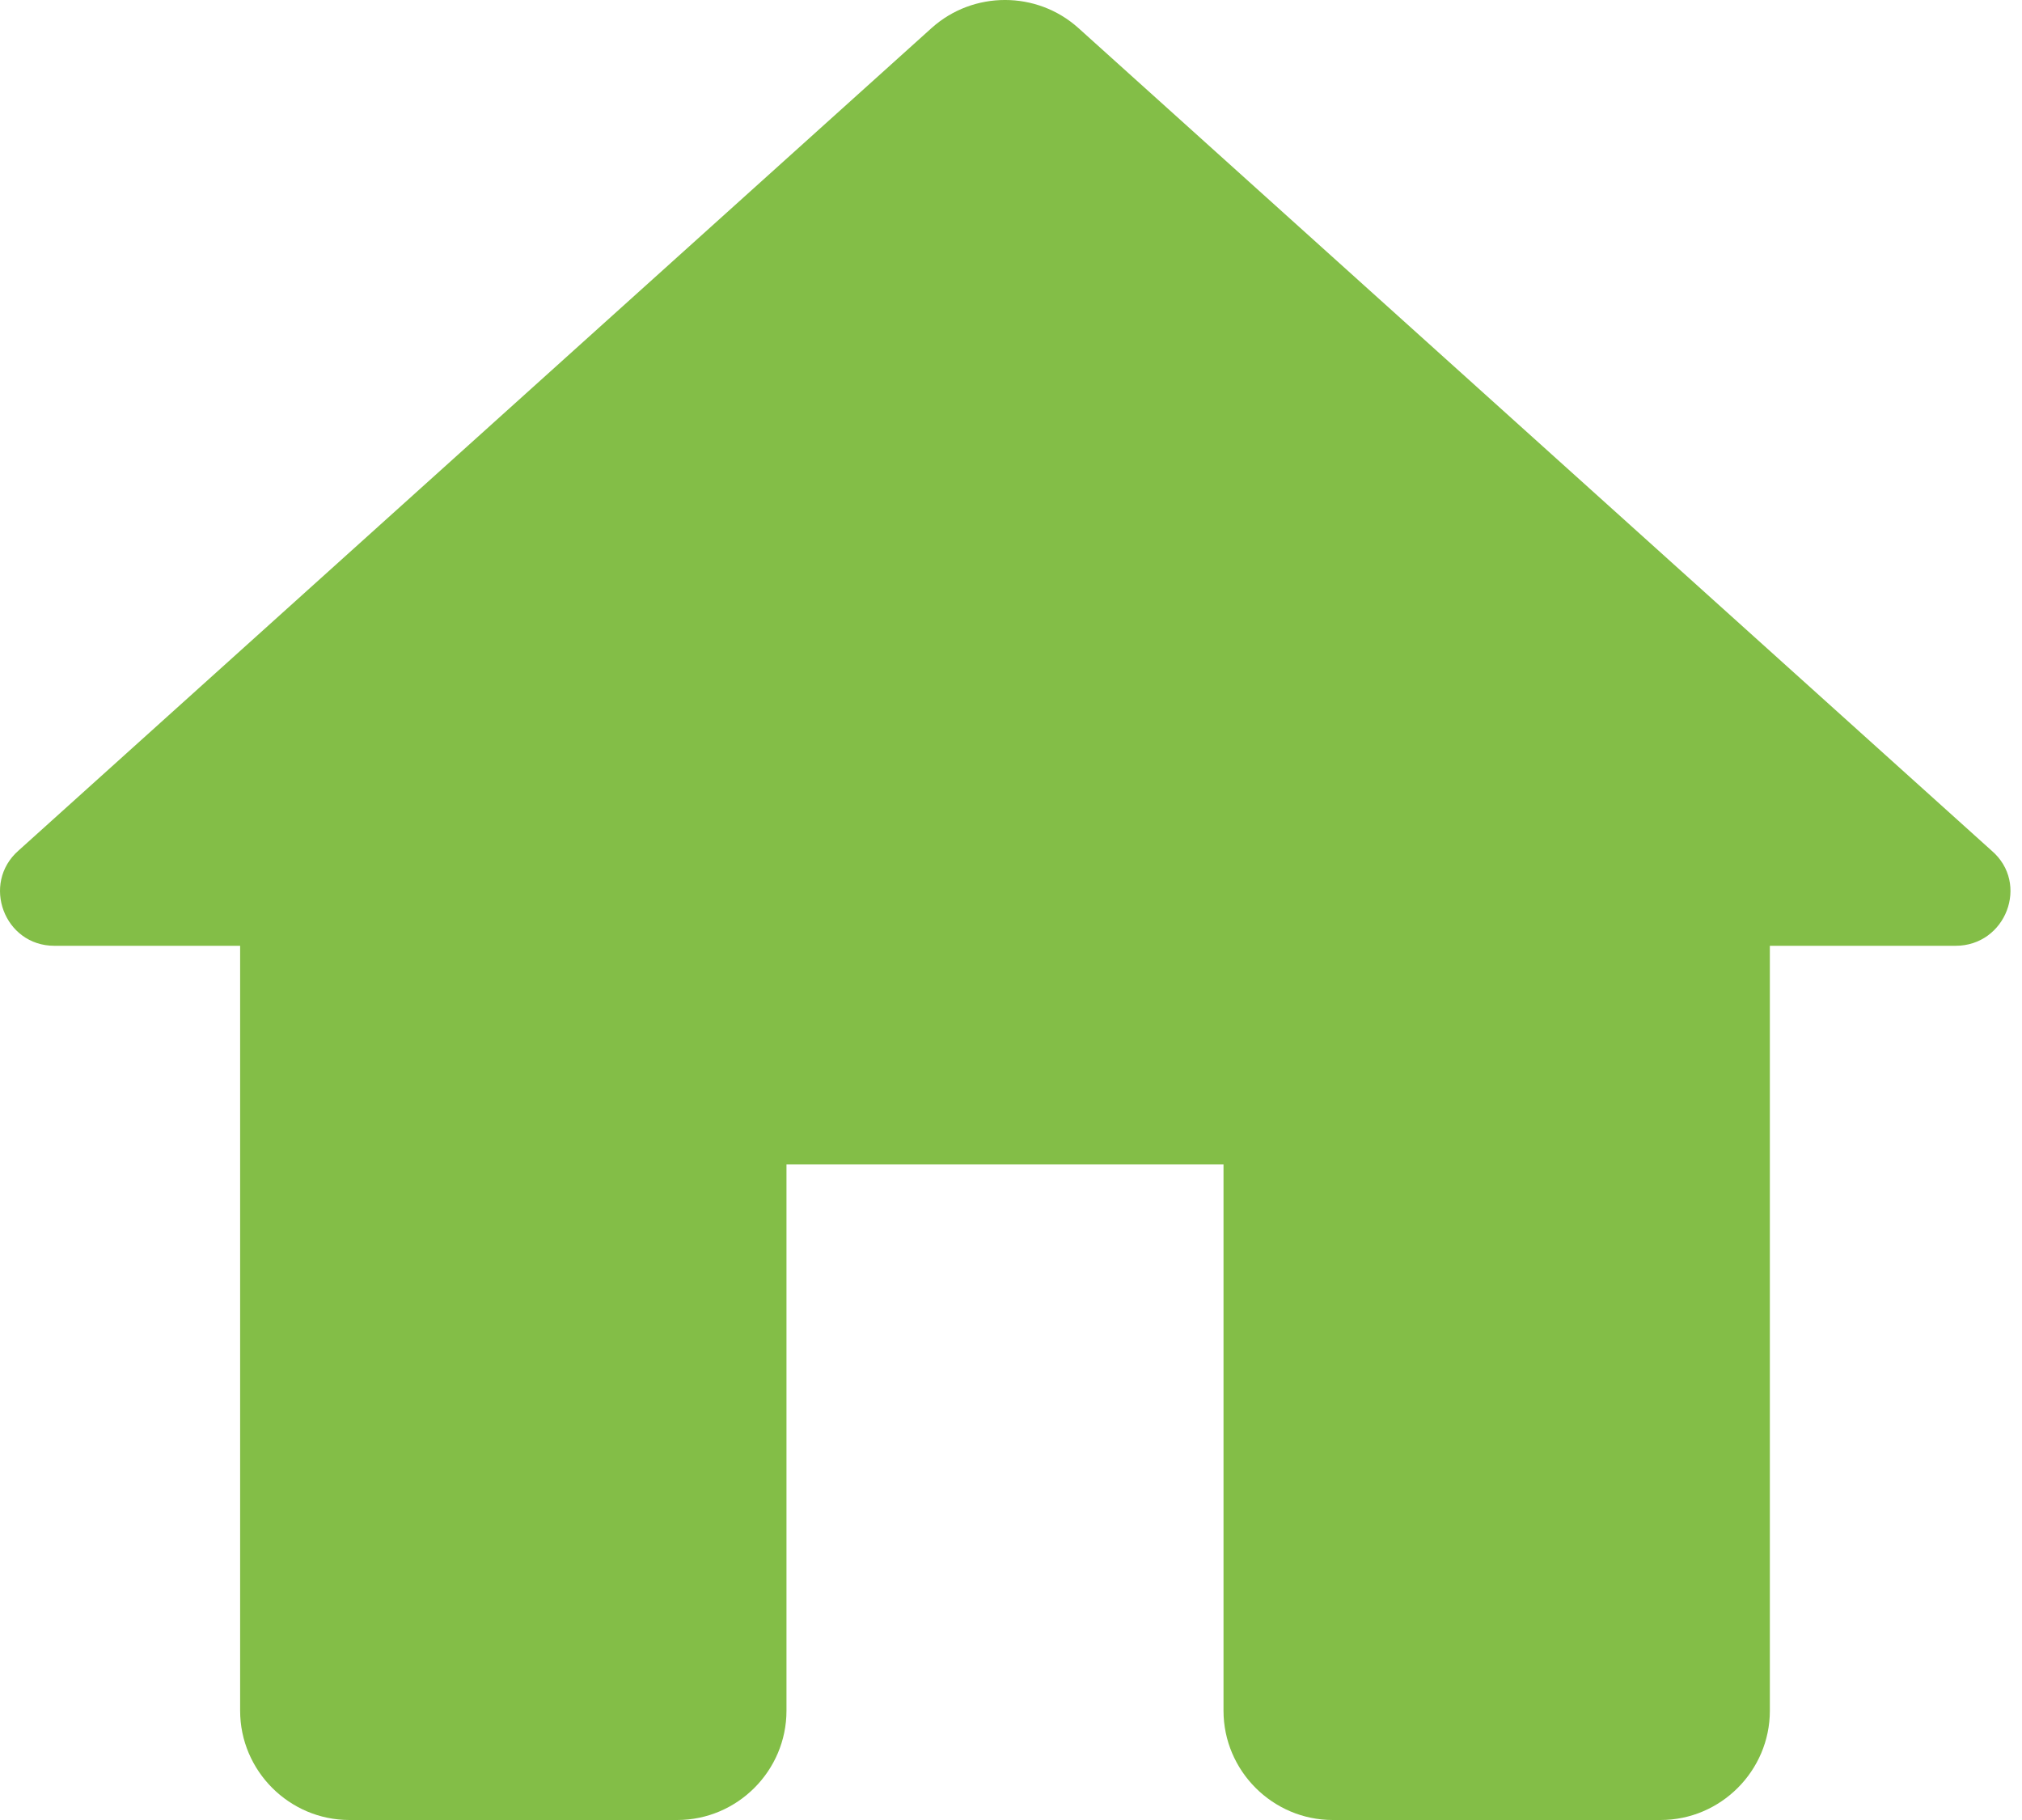
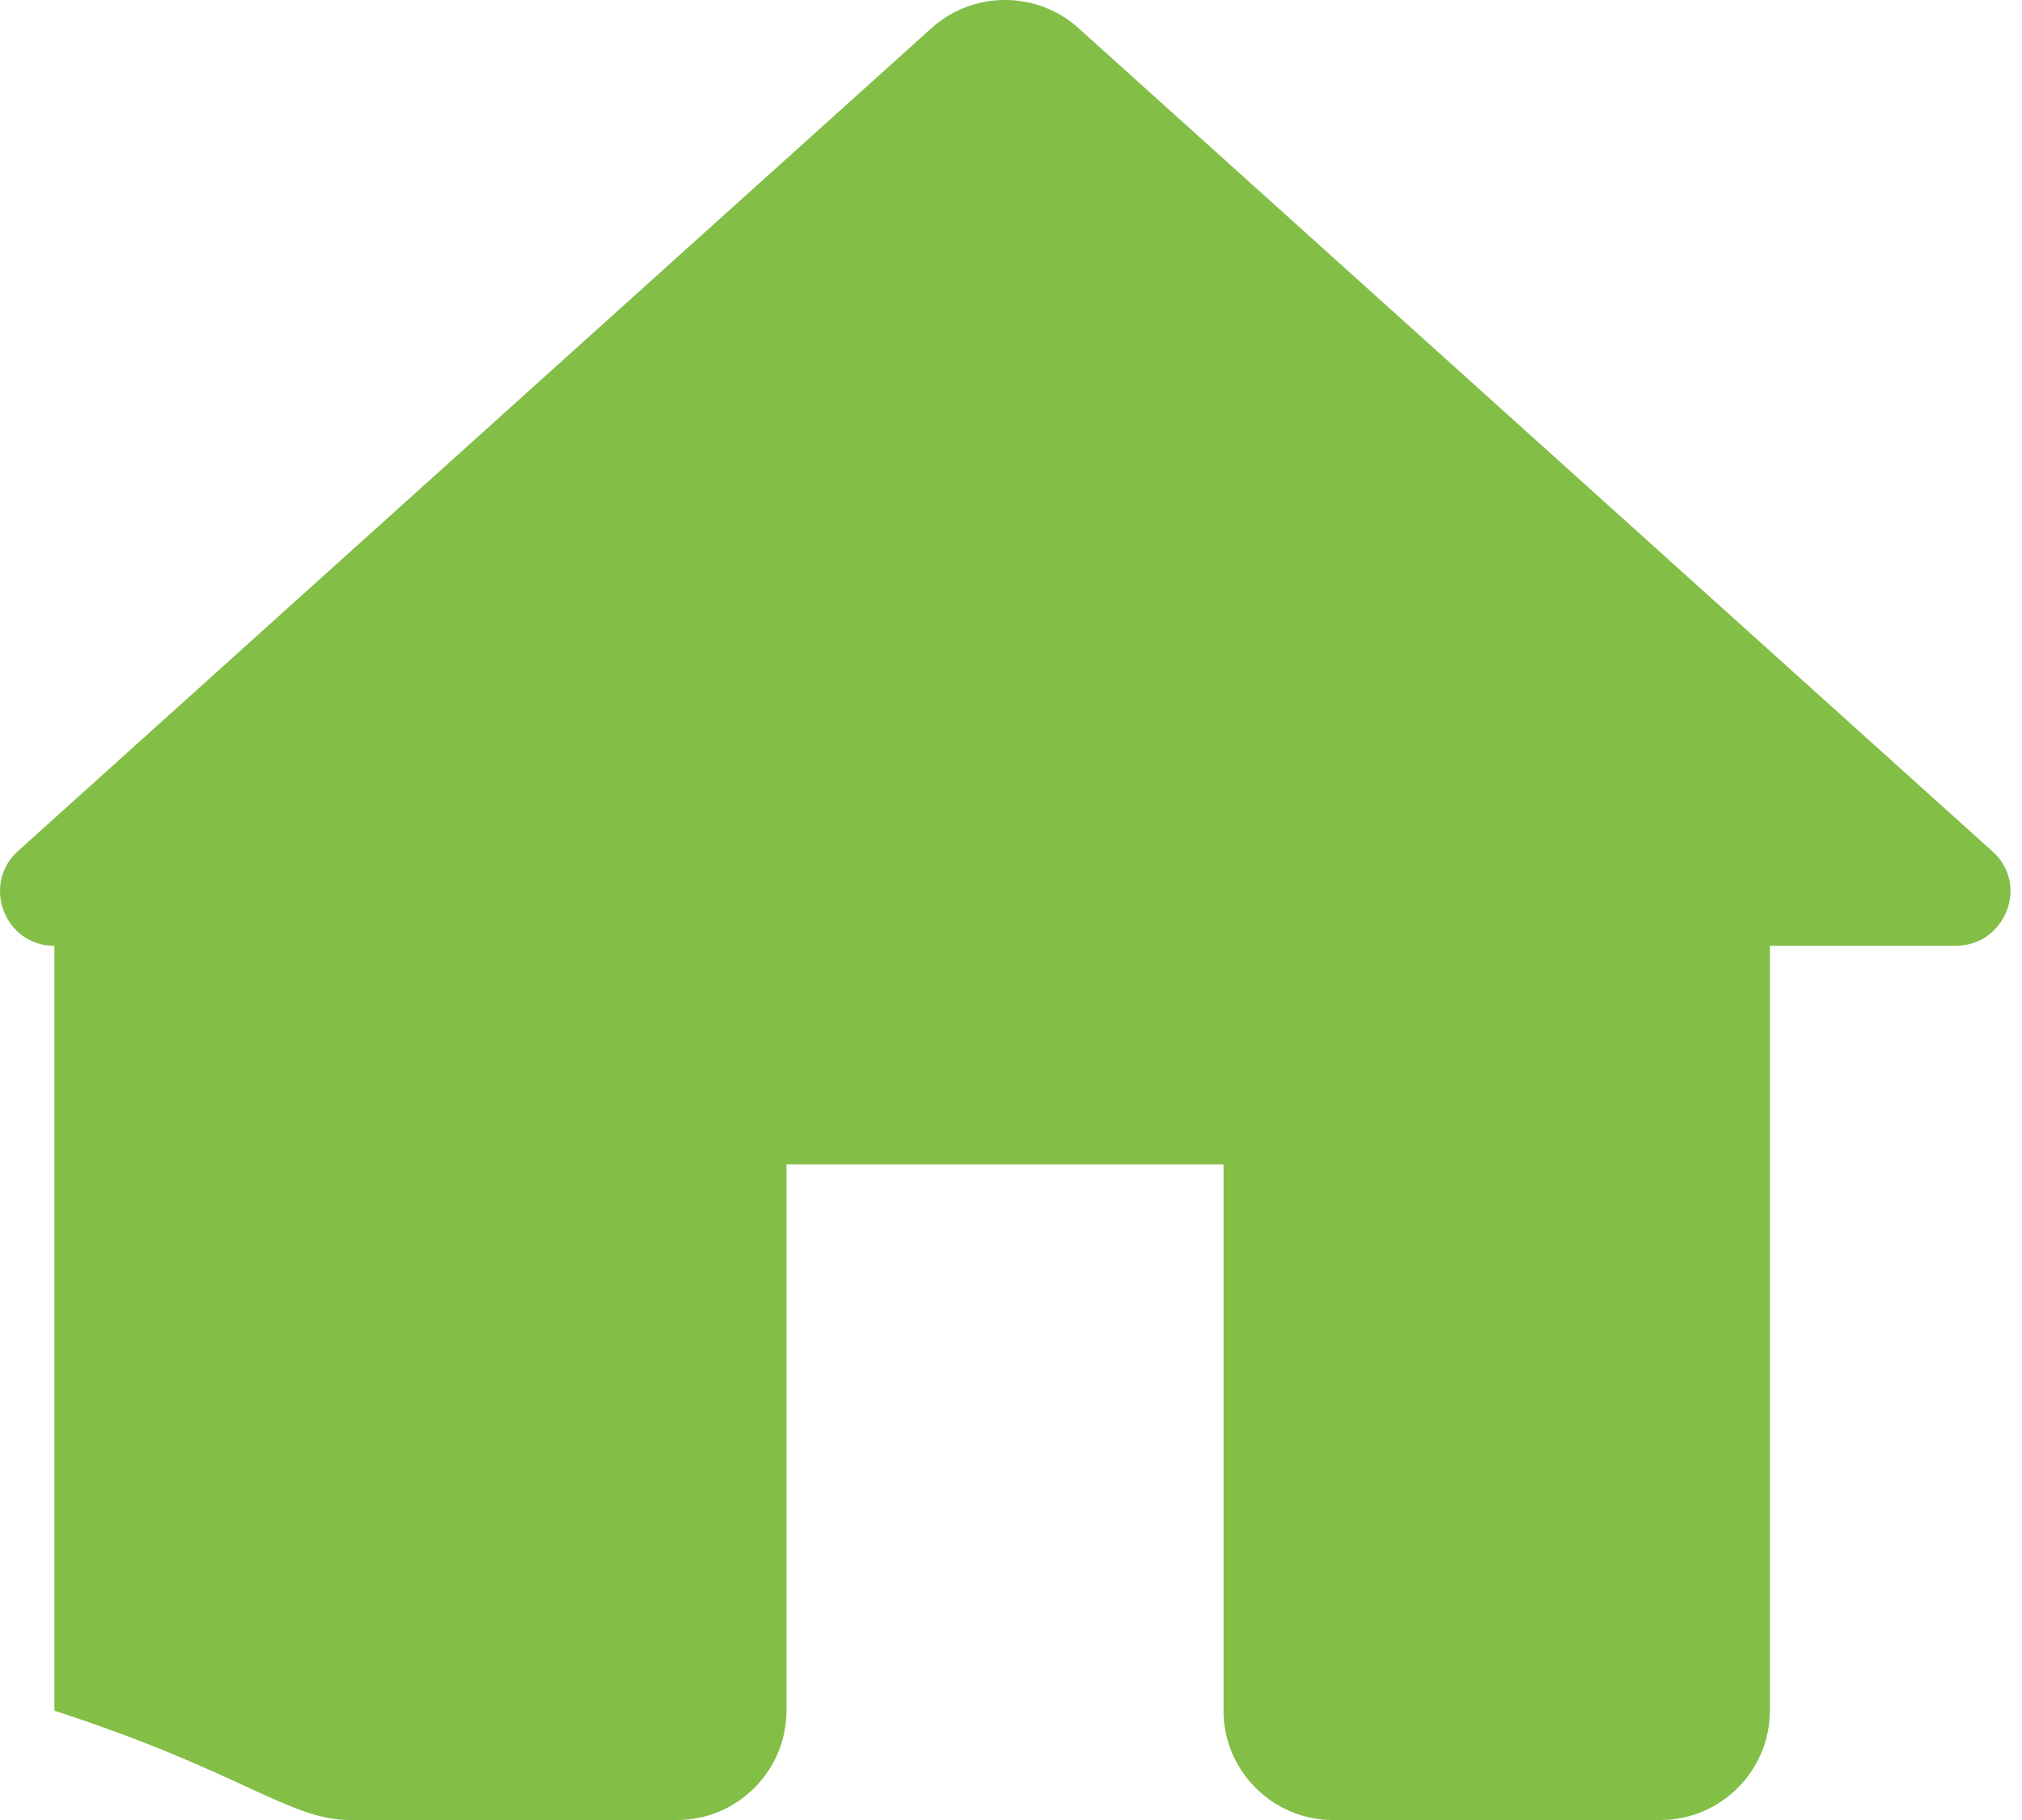
<svg xmlns="http://www.w3.org/2000/svg" width="50" height="45" viewBox="0 0 50 45" fill="none">
-   <path d="M19.448 42.298V28.789H30.255V42.298C30.255 43.784 31.471 45 32.957 45H41.063C42.549 45 43.765 43.784 43.765 42.298V23.385H48.358C49.601 23.385 50.195 21.845 49.25 21.034L26.662 0.689C25.635 -0.23 24.068 -0.23 23.041 0.689L0.454 21.034C-0.465 21.845 0.102 23.385 1.345 23.385H5.938V42.298C5.938 43.784 7.154 45 8.64 45H16.746C18.232 45 19.448 43.784 19.448 42.298Z" fill="#83BE47" />
+   <path d="M19.448 42.298V28.789H30.255V42.298C30.255 43.784 31.471 45 32.957 45H41.063C42.549 45 43.765 43.784 43.765 42.298V23.385H48.358C49.601 23.385 50.195 21.845 49.25 21.034L26.662 0.689C25.635 -0.23 24.068 -0.23 23.041 0.689L0.454 21.034C-0.465 21.845 0.102 23.385 1.345 23.385V42.298C5.938 43.784 7.154 45 8.64 45H16.746C18.232 45 19.448 43.784 19.448 42.298Z" fill="#83BE47" />
</svg>